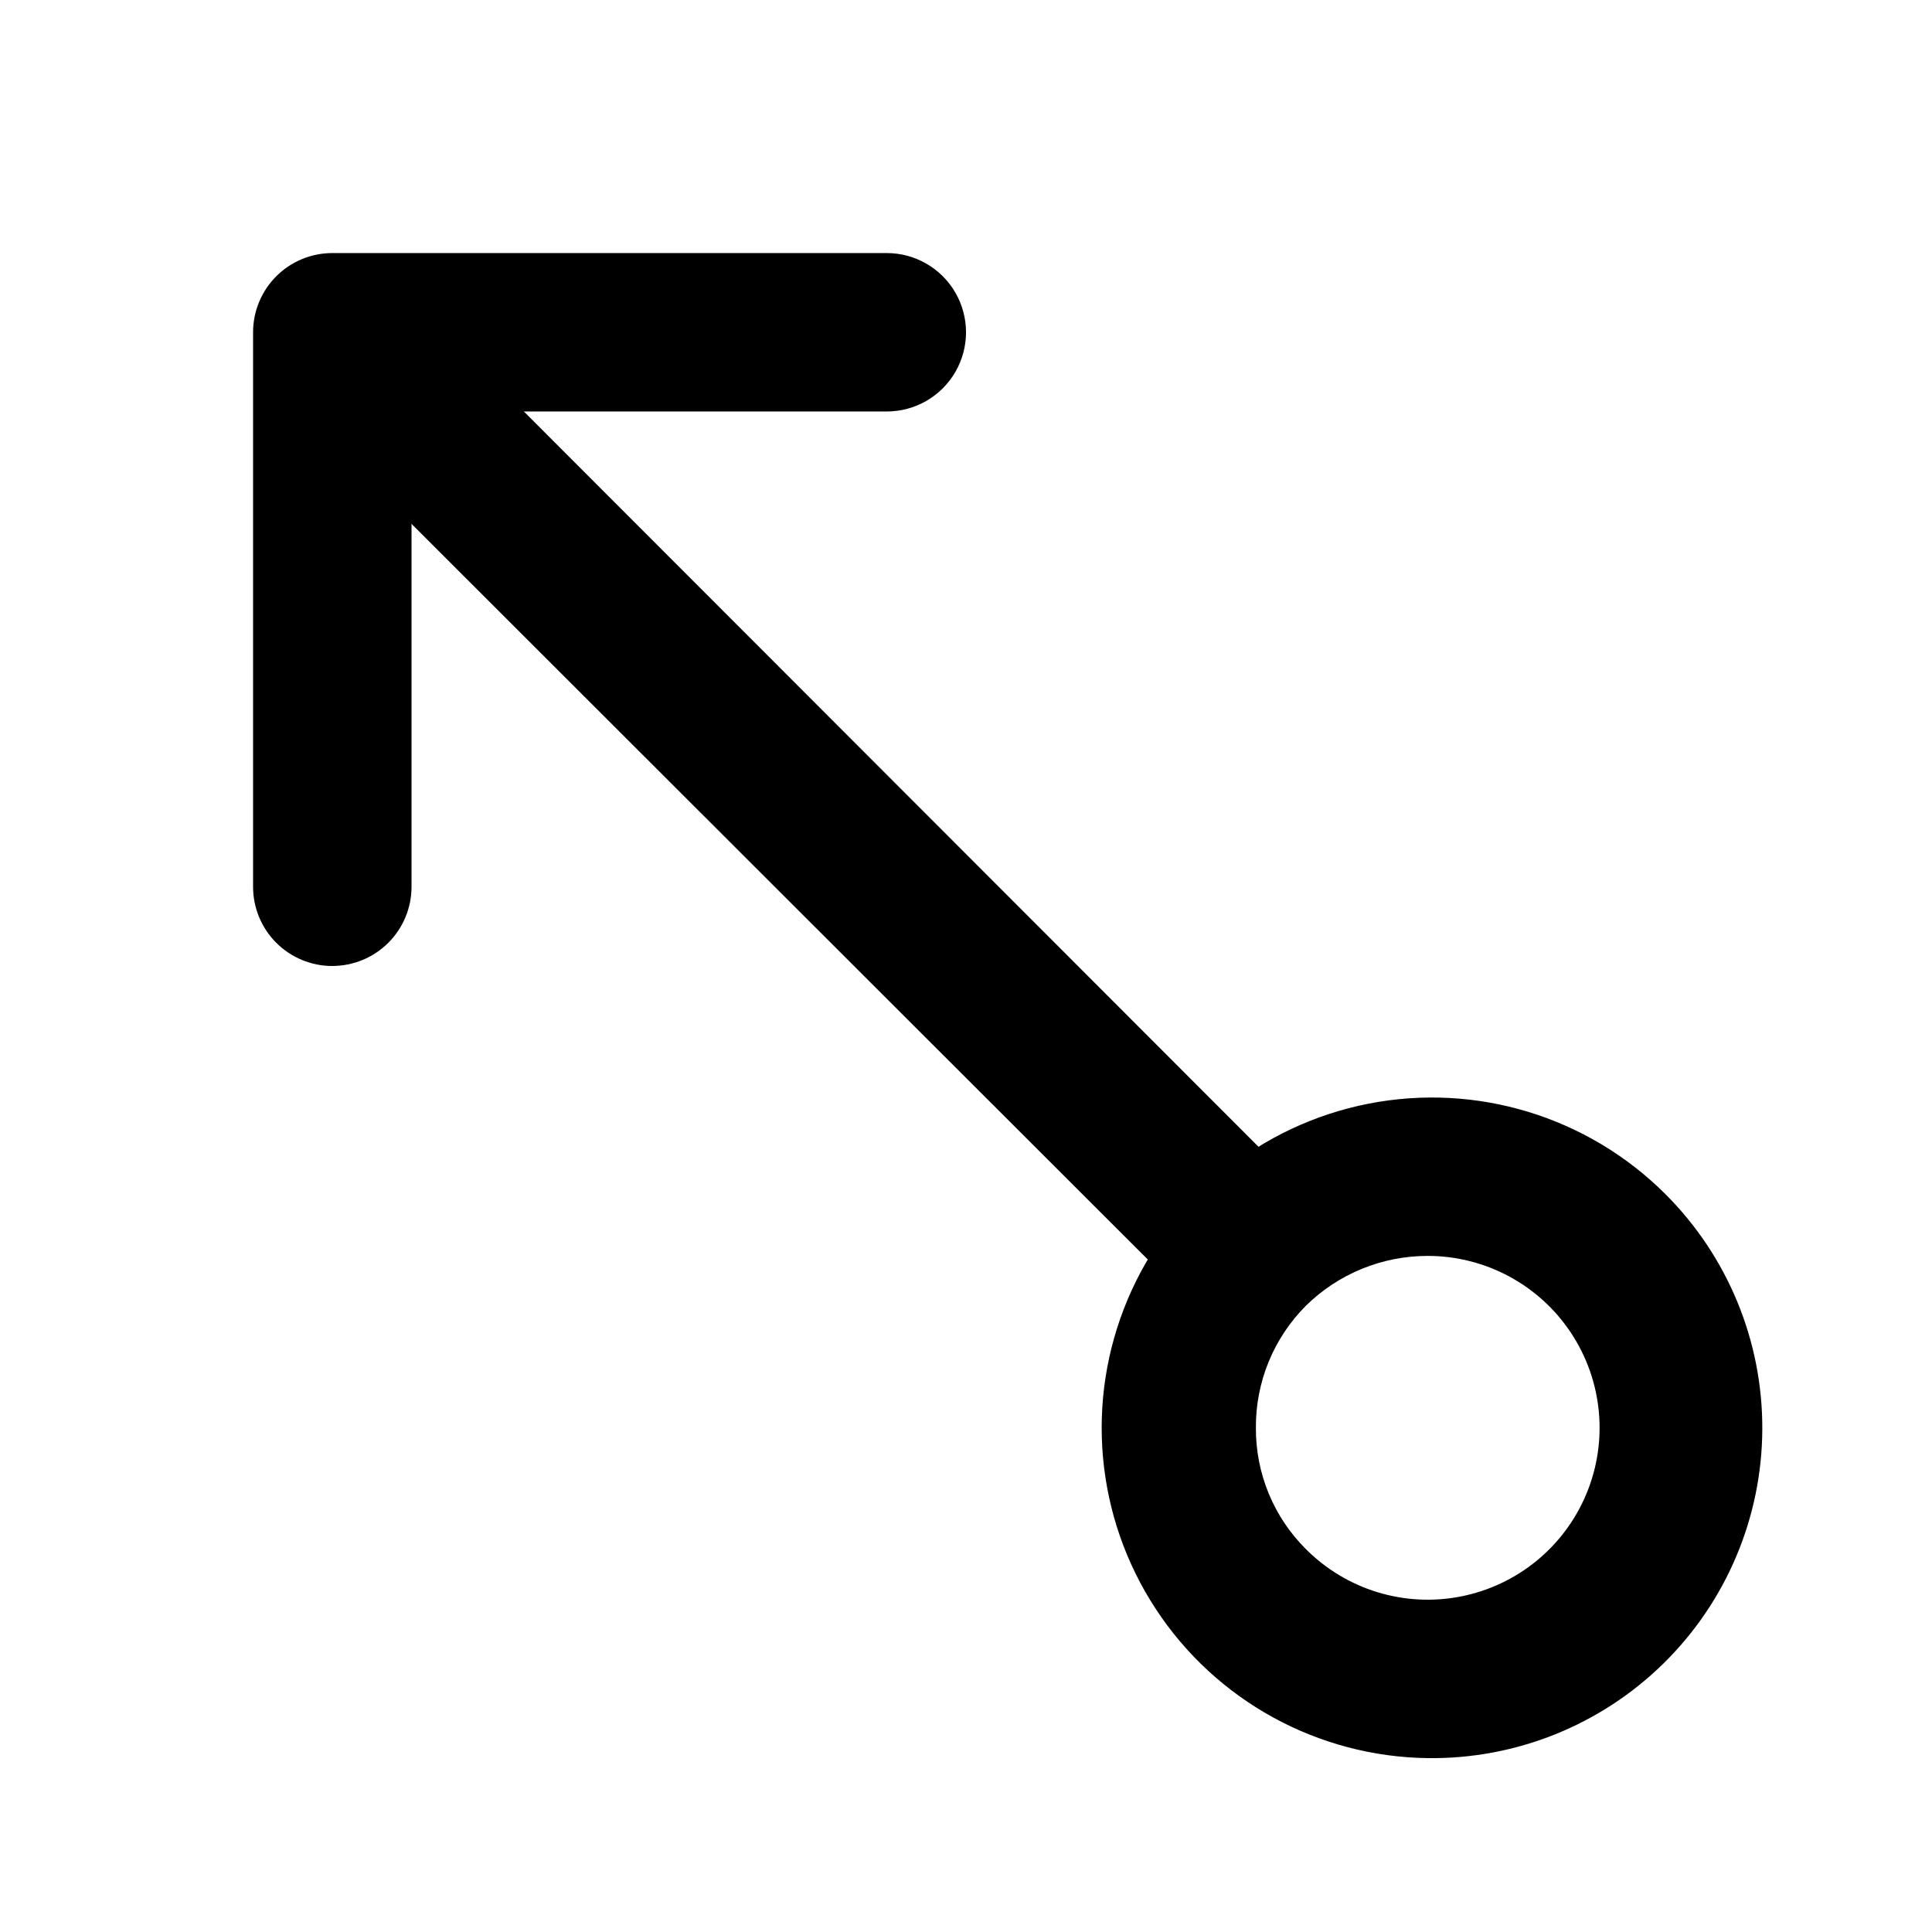
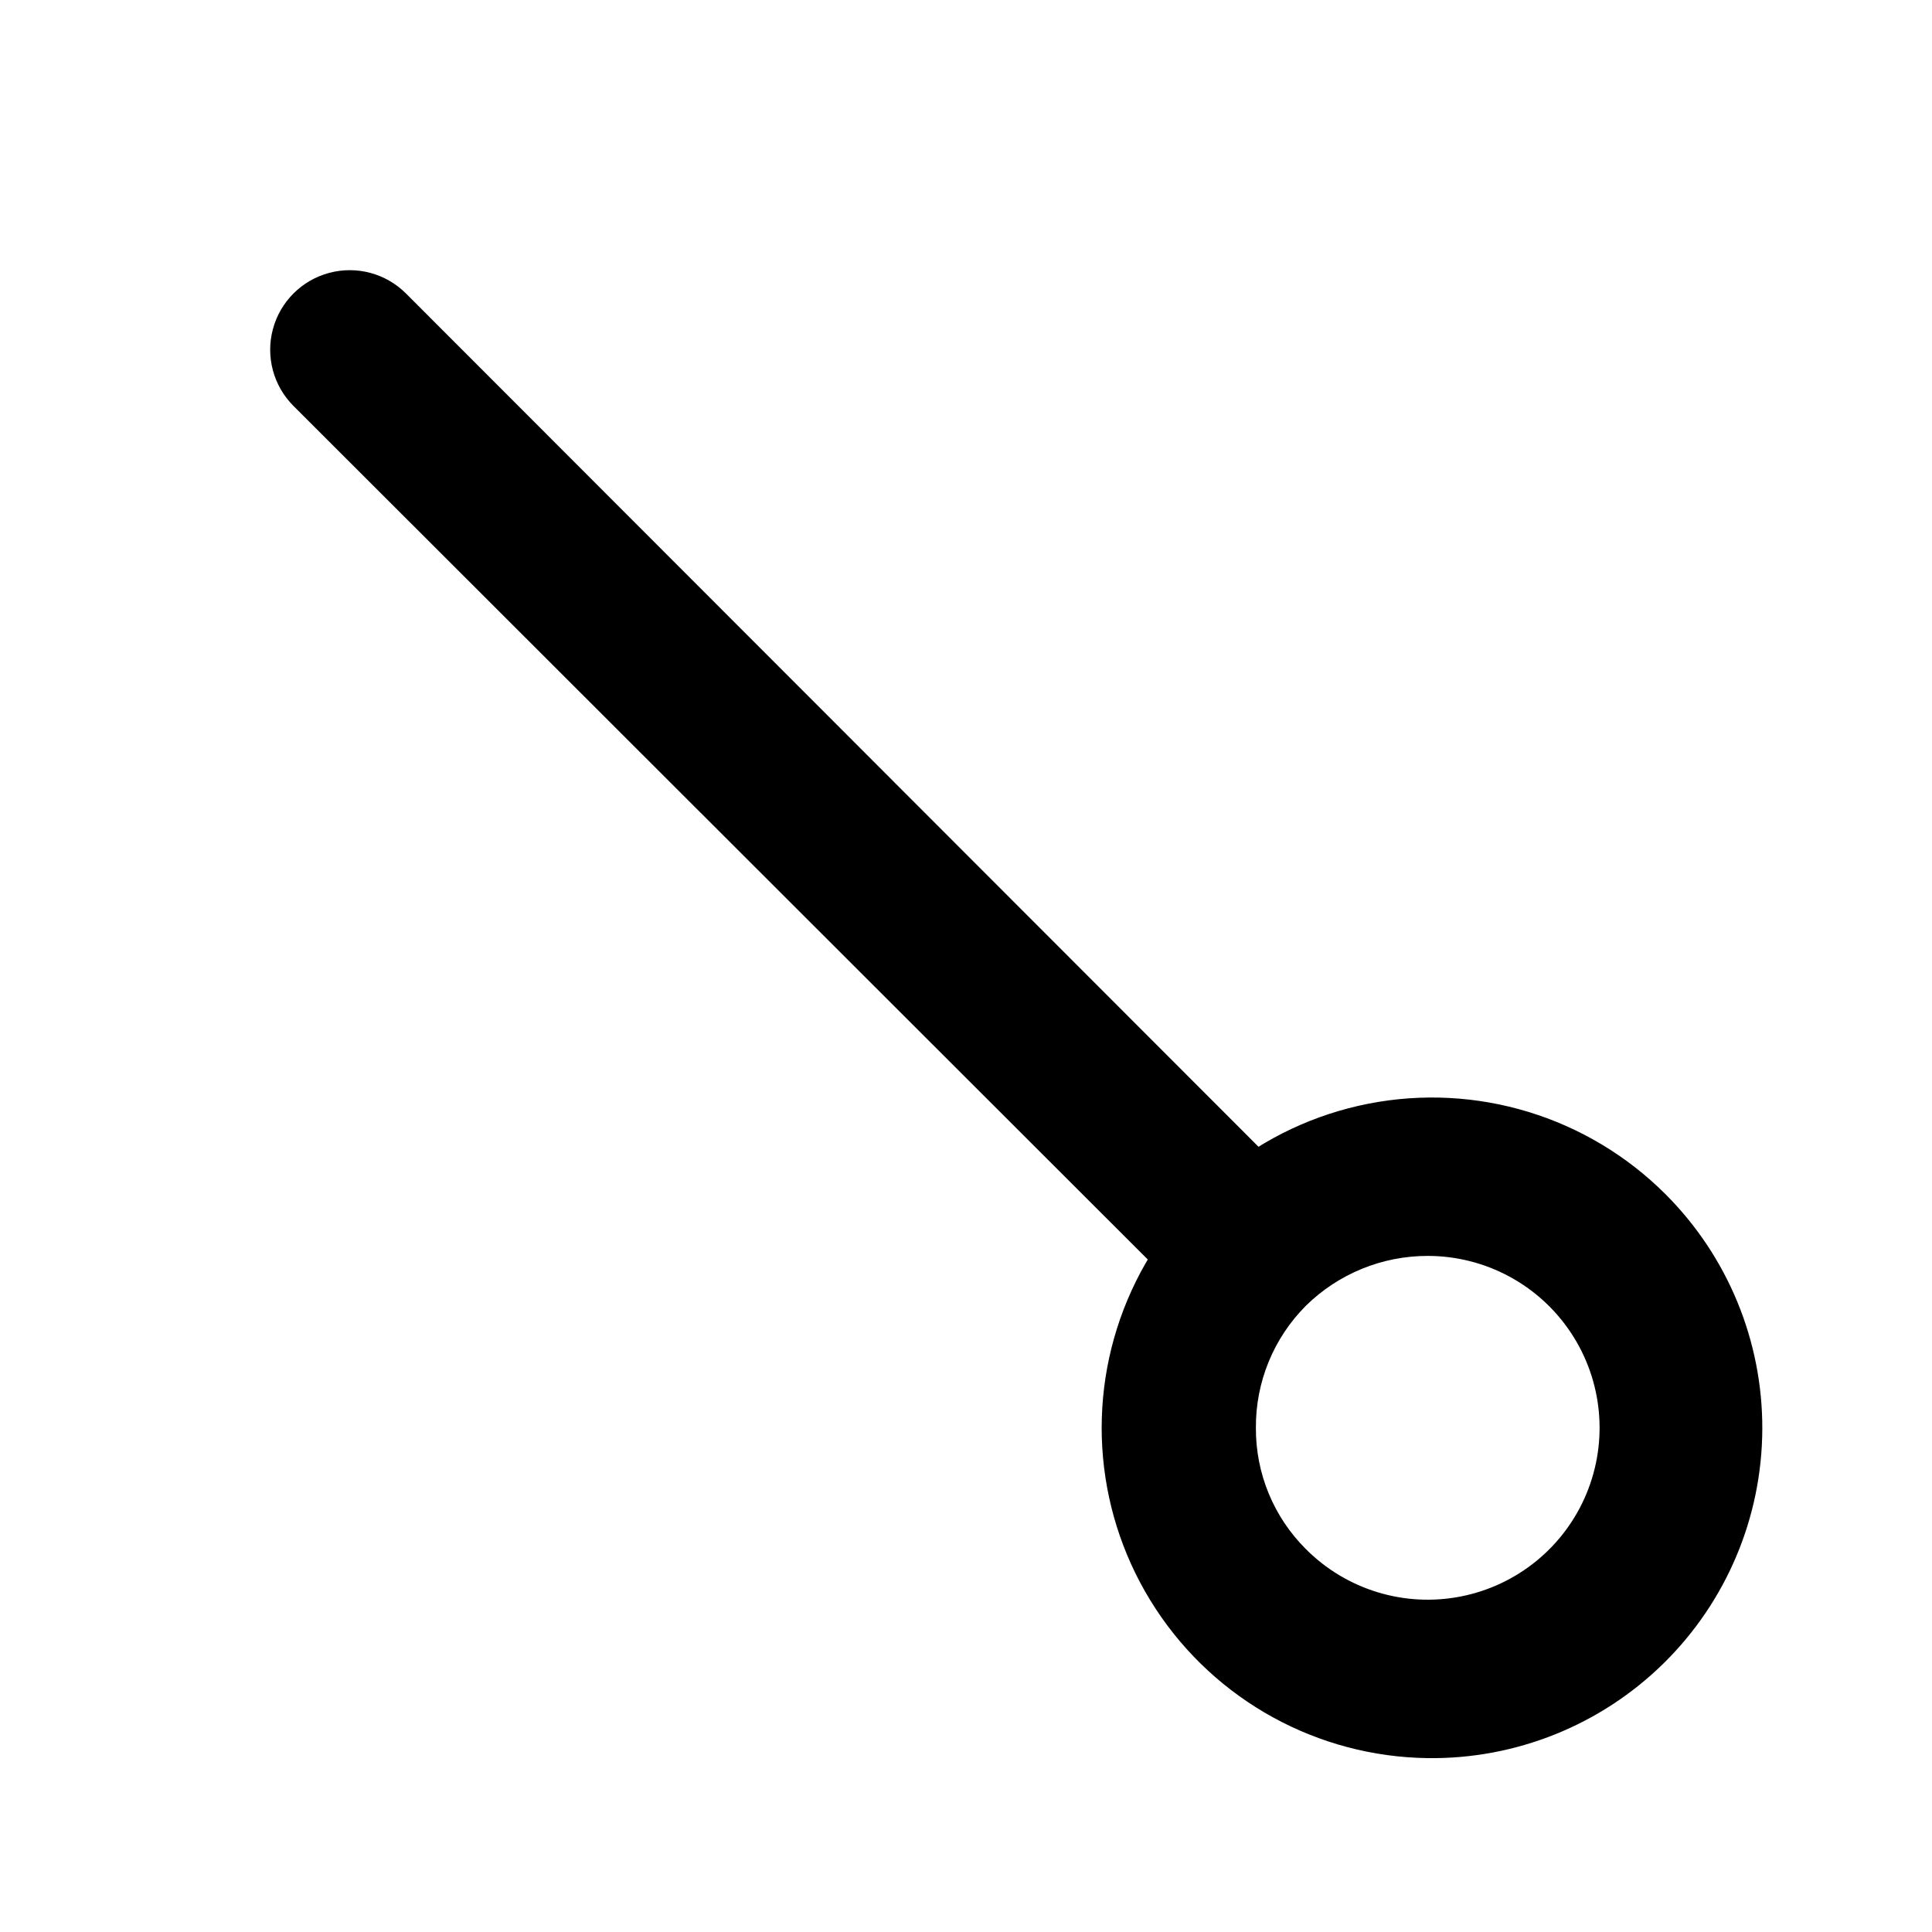
<svg xmlns="http://www.w3.org/2000/svg" fill="#000000" width="800px" height="800px" version="1.1" viewBox="144 144 512 512">
  <g>
-     <path d="m232.06 400c-5.566 0-10.906-2.215-14.844-6.148-3.938-3.938-6.148-9.277-6.148-14.844v-146.95c0-5.566 2.211-10.906 6.148-14.844s9.277-6.148 14.844-6.148h146.95c7.5 0 14.43 4 18.18 10.496s3.75 14.496 0 20.992-10.68 10.496-18.18 10.496h-125.95v125.95c0 5.566-2.211 10.906-6.148 14.844-3.938 3.934-9.277 6.148-14.844 6.148z" />
-     <path d="m474.31 495.3c-5.609-0.023-10.977-2.289-14.902-6.297l-237.63-237.42c-5.328-5.324-7.406-13.086-5.457-20.359 1.949-7.277 7.629-12.957 14.906-14.906 7.273-1.949 15.035 0.129 20.359 5.457l237.42 237.63c3.91 3.934 6.106 9.254 6.106 14.801 0 5.543-2.195 10.863-6.106 14.797-3.875 3.957-9.156 6.219-14.695 6.297z" />
+     <path d="m474.31 495.3c-5.609-0.023-10.977-2.289-14.902-6.297l-237.63-237.42c-5.328-5.324-7.406-13.086-5.457-20.359 1.949-7.277 7.629-12.957 14.906-14.906 7.273-1.949 15.035 0.129 20.359 5.457l237.42 237.63z" />
    <path d="m522.38 609.92c-29.133-0.371-56.168-15.207-72.125-39.582-15.957-24.375-18.742-55.09-7.43-81.938 11.312-26.844 35.238-46.305 63.828-51.91 28.586-5.606 58.09 3.379 78.703 23.969 16.52 16.5 25.762 38.918 25.672 62.27-0.09 23.352-9.504 45.699-26.152 62.07-16.648 16.375-39.148 25.418-62.496 25.121zm0-133.09c-12.098-0.016-23.711 4.738-32.328 13.227-8.547 8.578-13.312 20.219-13.227 32.328-0.074 12.047 4.691 23.617 13.227 32.117 10.734 10.797 26.148 15.516 41.086 12.578 14.938-2.934 27.422-13.137 33.273-27.191 5.848-14.055 4.293-30.102-4.152-42.77-8.441-12.668-22.656-20.281-37.879-20.289z" />
  </g>
</svg>